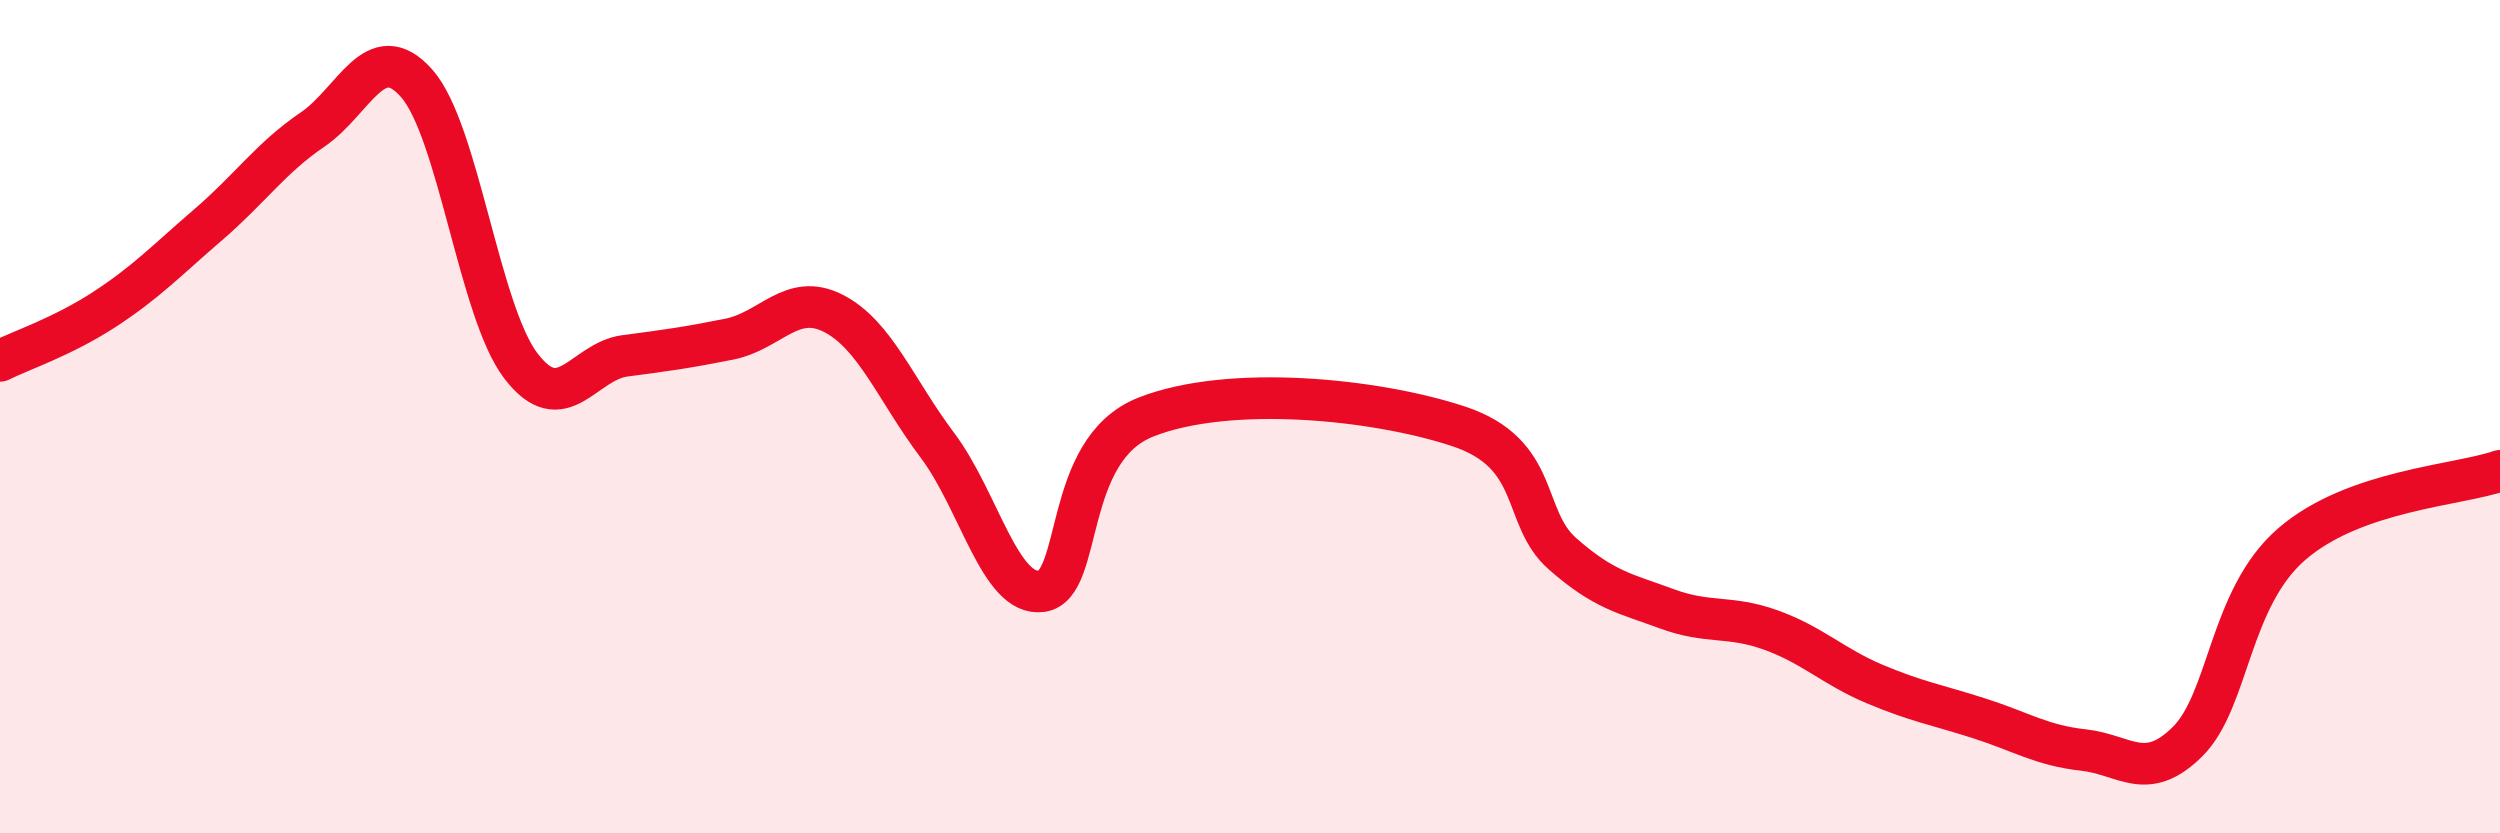
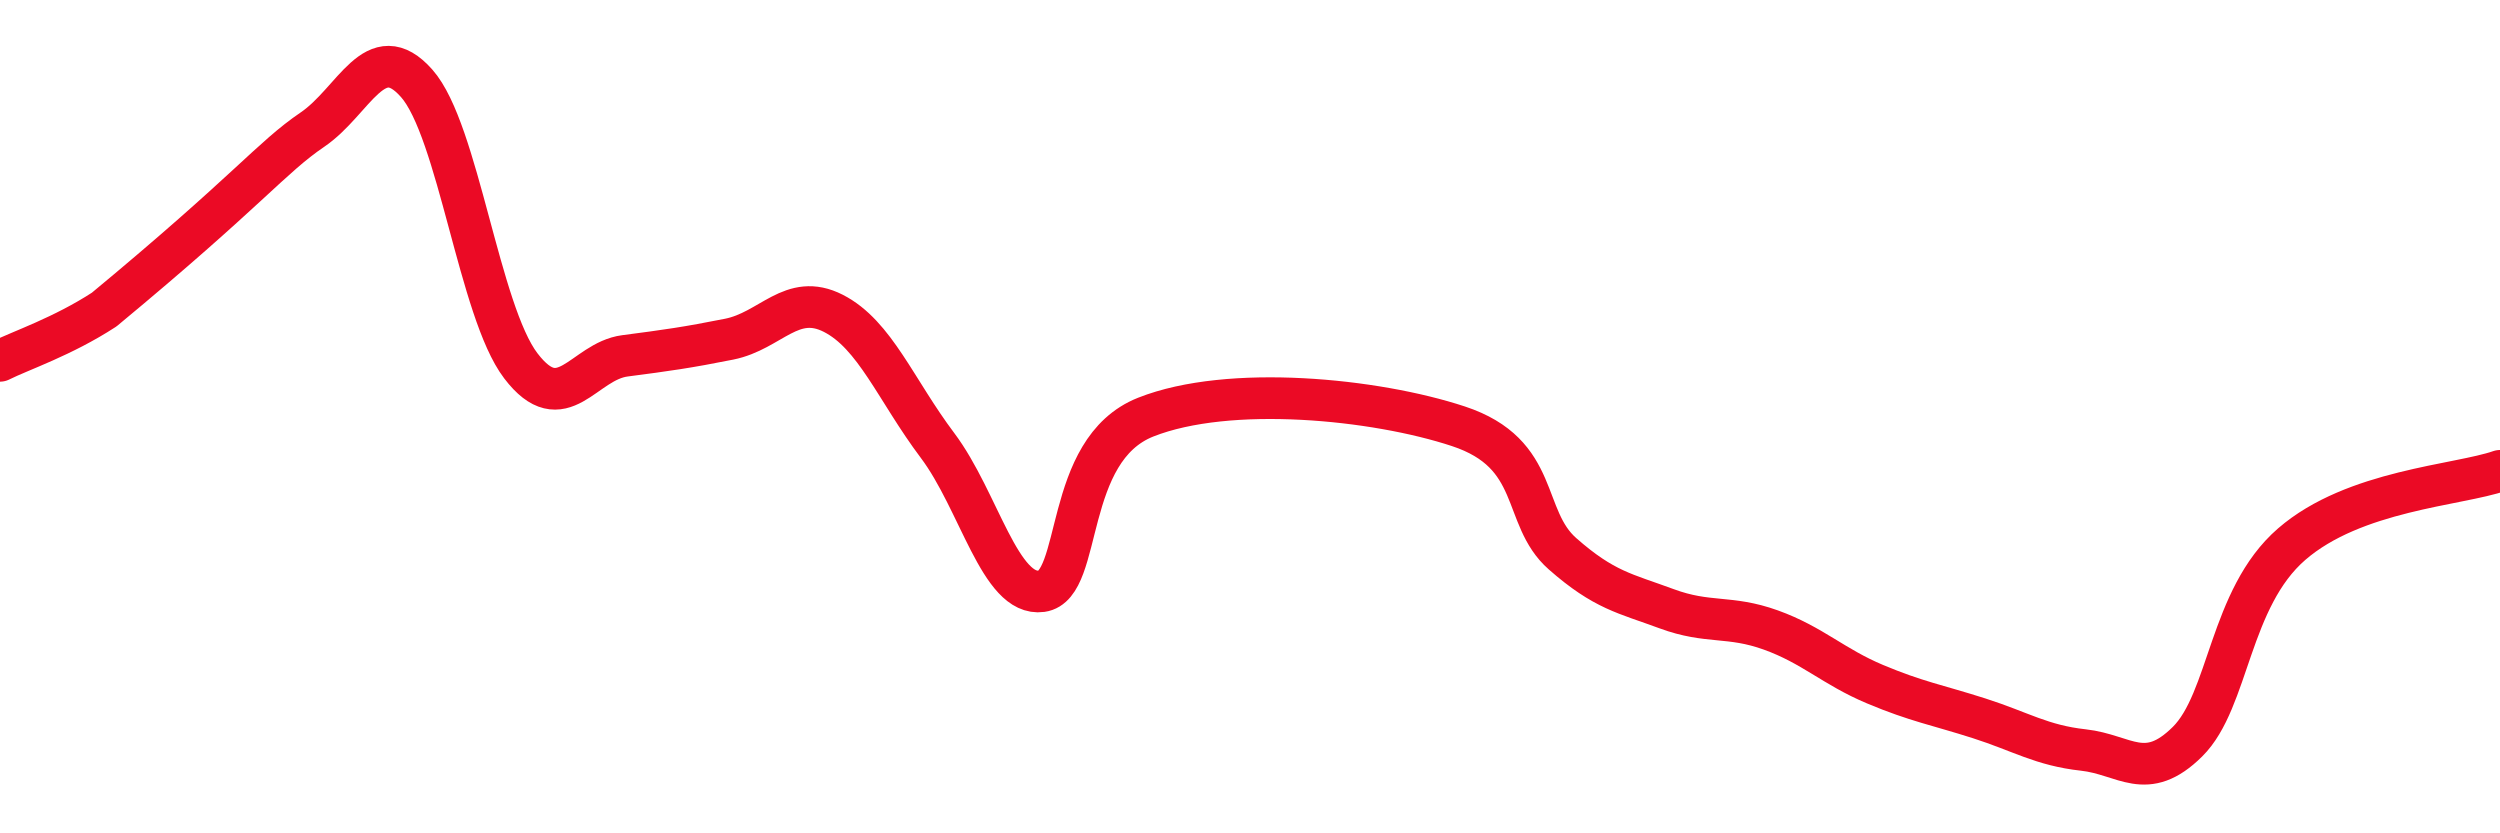
<svg xmlns="http://www.w3.org/2000/svg" width="60" height="20" viewBox="0 0 60 20">
-   <path d="M 0,8.66 C 0.5,8.41 1.5,8.08 2.5,7.43 C 3.5,6.78 4,6.25 5,5.39 C 6,4.53 6.5,3.79 7.5,3.11 C 8.5,2.43 9,0.87 10,2 C 11,3.13 11.5,7.47 12.5,8.78 C 13.5,10.09 14,8.67 15,8.54 C 16,8.41 16.5,8.34 17.5,8.14 C 18.5,7.94 19,7.01 20,7.52 C 21,8.03 21.5,9.36 22.5,10.69 C 23.5,12.02 24,14.33 25,14.19 C 26,14.05 25.5,10.8 27.5,10.01 C 29.5,9.22 33,9.57 35,10.23 C 37,10.89 36.5,12.41 37.5,13.29 C 38.5,14.17 39,14.24 40,14.61 C 41,14.98 41.5,14.76 42.5,15.12 C 43.5,15.48 44,16 45,16.42 C 46,16.84 46.5,16.92 47.5,17.24 C 48.5,17.56 49,17.89 50,18 C 51,18.11 51.5,18.79 52.5,17.8 C 53.5,16.81 53.5,14.36 55,13.06 C 56.5,11.76 59,11.65 60,11.3L60 20L0 20Z" fill="#EB0A25" opacity="0.1" stroke-linecap="round" stroke-linejoin="round" />
-   <path d="M 0,8.66 C 0.5,8.41 1.5,8.08 2.5,7.43 C 3.5,6.78 4,6.25 5,5.39 C 6,4.53 6.5,3.79 7.5,3.11 C 8.5,2.43 9,0.87 10,2 C 11,3.13 11.5,7.47 12.5,8.78 C 13.5,10.09 14,8.67 15,8.54 C 16,8.41 16.5,8.34 17.5,8.14 C 18.5,7.94 19,7.01 20,7.52 C 21,8.03 21.5,9.36 22.5,10.69 C 23.5,12.02 24,14.33 25,14.19 C 26,14.05 25.5,10.8 27.5,10.01 C 29.5,9.22 33,9.57 35,10.23 C 37,10.89 36.5,12.41 37.5,13.29 C 38.5,14.17 39,14.24 40,14.61 C 41,14.98 41.5,14.76 42.5,15.12 C 43.5,15.48 44,16 45,16.42 C 46,16.84 46.5,16.92 47.5,17.24 C 48.5,17.56 49,17.89 50,18 C 51,18.11 51.5,18.79 52.5,17.8 C 53.5,16.81 53.5,14.36 55,13.06 C 56.5,11.76 59,11.65 60,11.3" stroke="#EB0A25" stroke-width="1" fill="none" stroke-linecap="round" stroke-linejoin="round" />
+   <path d="M 0,8.66 C 0.5,8.41 1.5,8.08 2.5,7.43 C 6,4.53 6.5,3.79 7.5,3.11 C 8.5,2.43 9,0.87 10,2 C 11,3.13 11.5,7.47 12.5,8.78 C 13.5,10.09 14,8.67 15,8.54 C 16,8.41 16.5,8.34 17.5,8.14 C 18.5,7.94 19,7.01 20,7.52 C 21,8.03 21.5,9.36 22.5,10.69 C 23.5,12.02 24,14.33 25,14.19 C 26,14.05 25.5,10.8 27.5,10.01 C 29.5,9.22 33,9.57 35,10.23 C 37,10.89 36.5,12.41 37.5,13.29 C 38.5,14.17 39,14.24 40,14.61 C 41,14.98 41.5,14.76 42.5,15.12 C 43.5,15.48 44,16 45,16.42 C 46,16.84 46.5,16.92 47.5,17.24 C 48.5,17.56 49,17.89 50,18 C 51,18.11 51.5,18.79 52.5,17.8 C 53.5,16.81 53.5,14.36 55,13.06 C 56.5,11.76 59,11.65 60,11.3" stroke="#EB0A25" stroke-width="1" fill="none" stroke-linecap="round" stroke-linejoin="round" />
</svg>